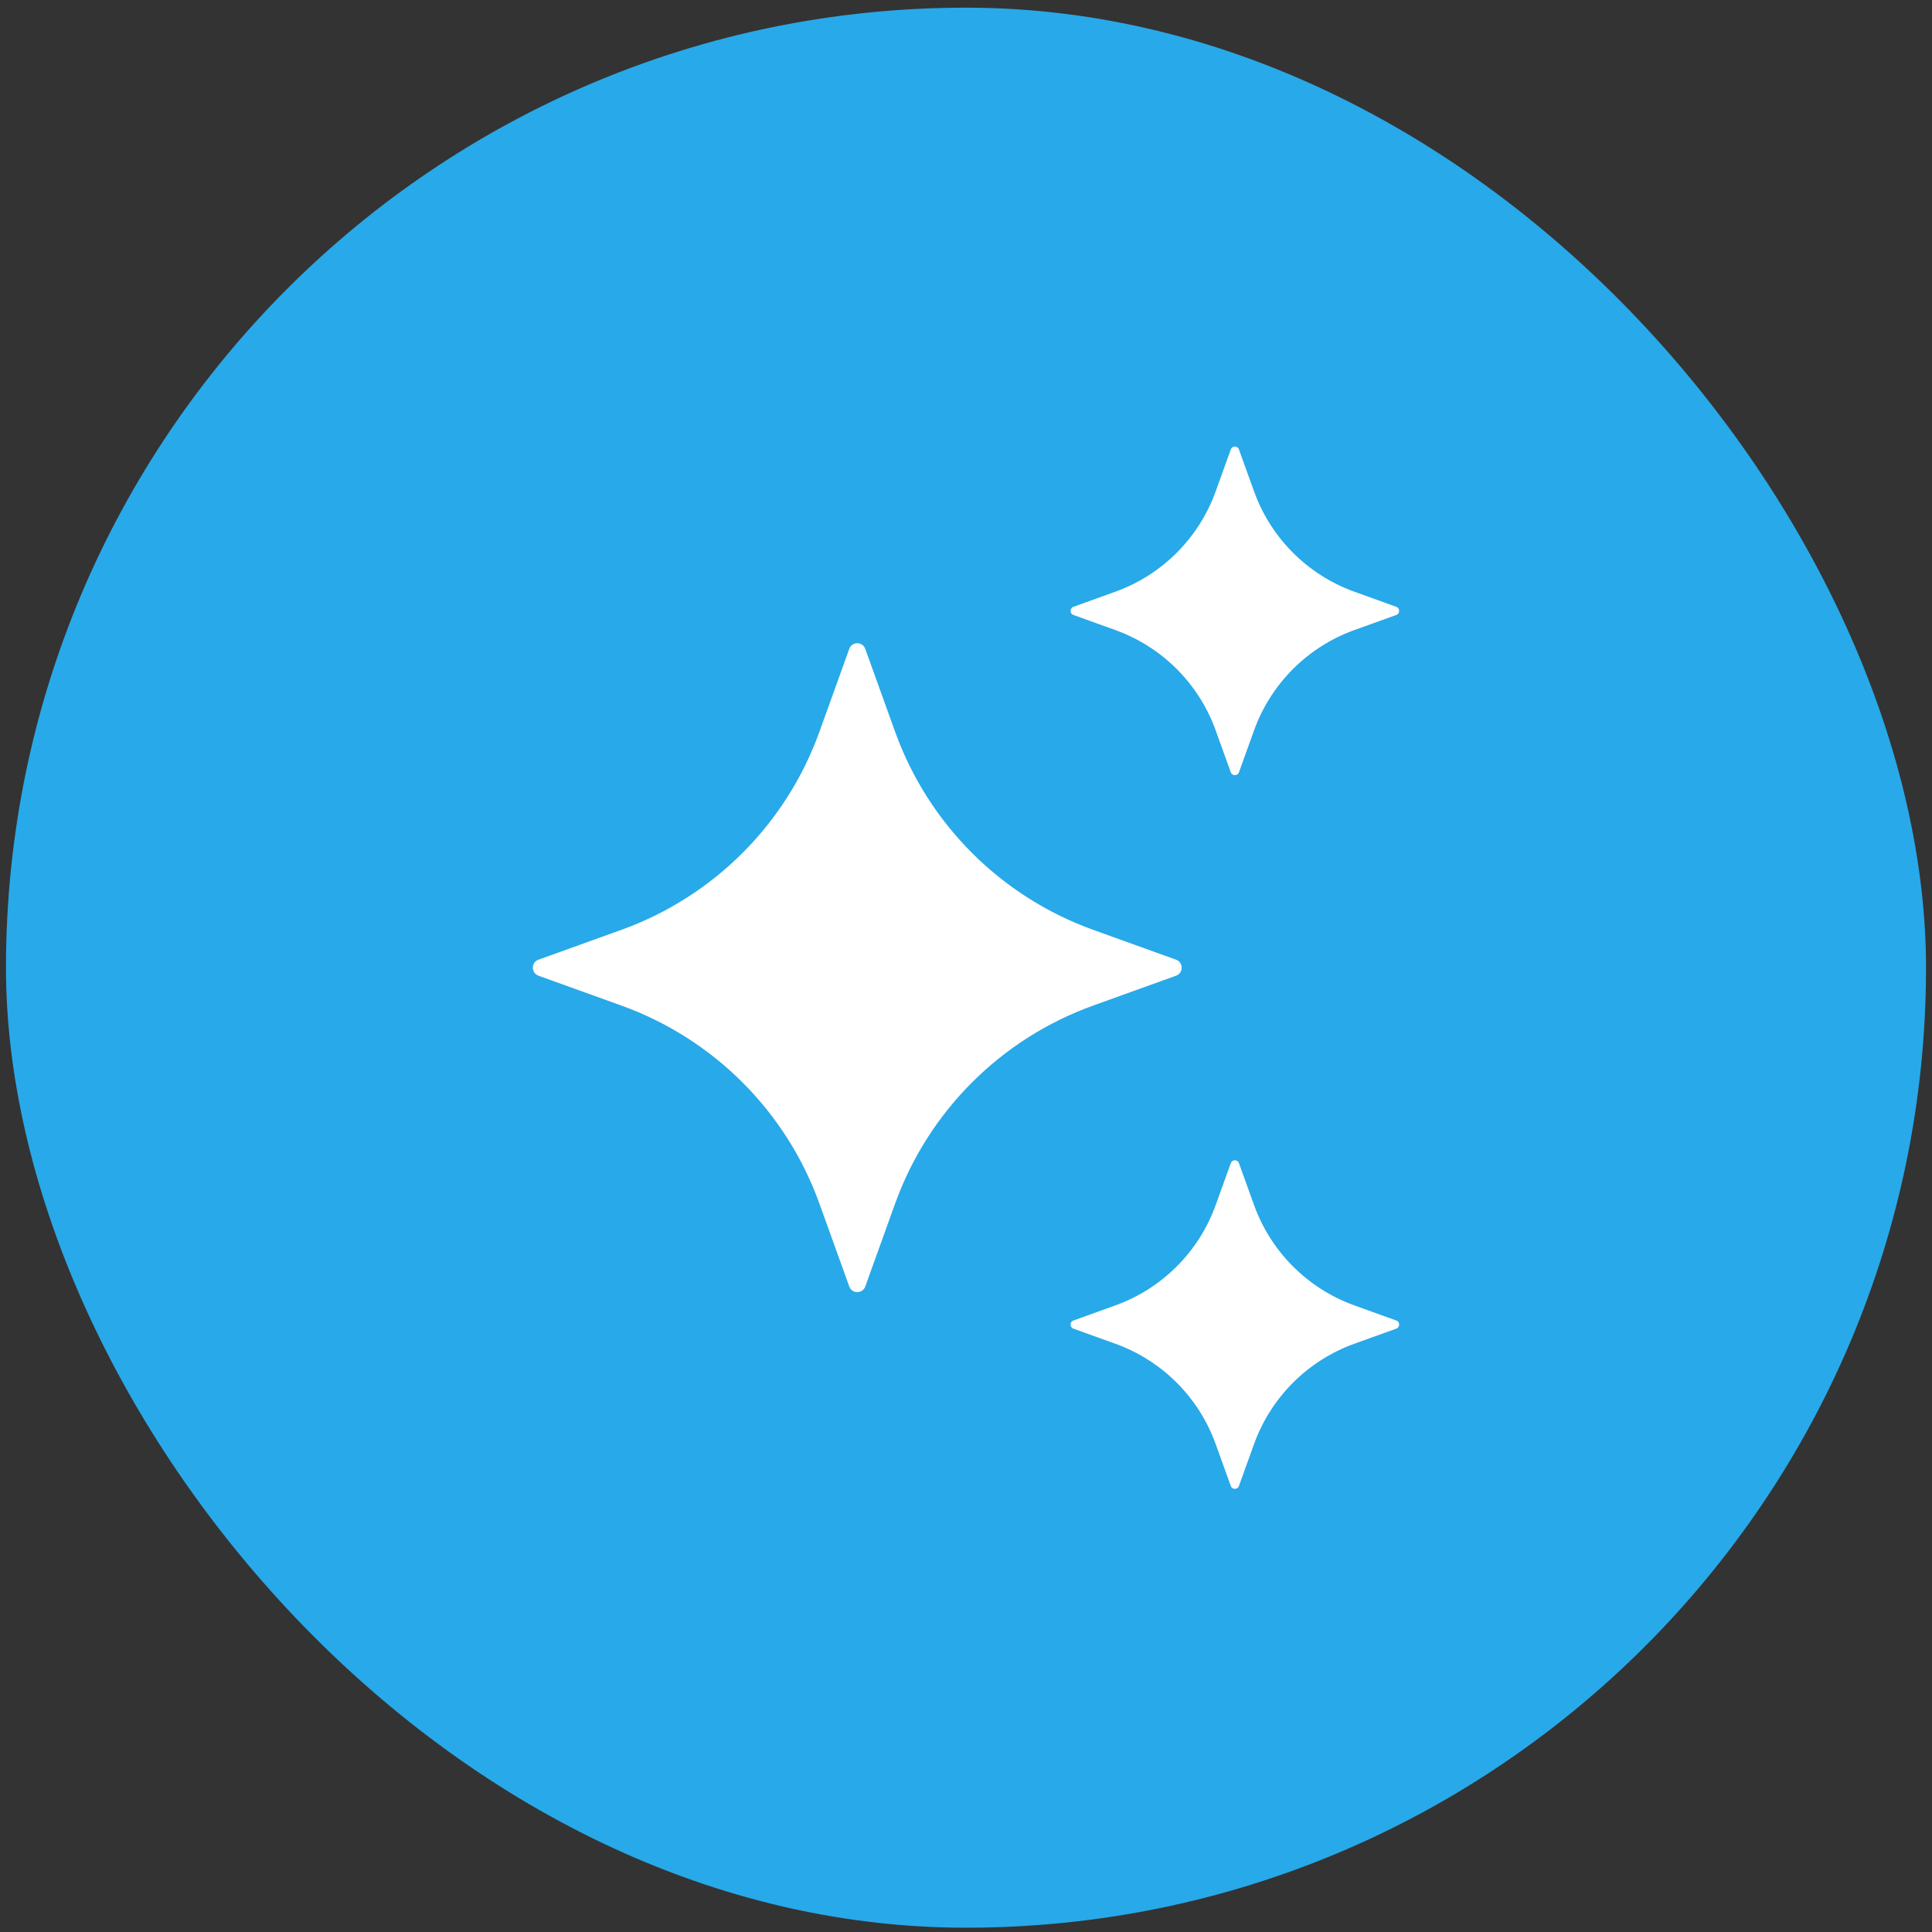
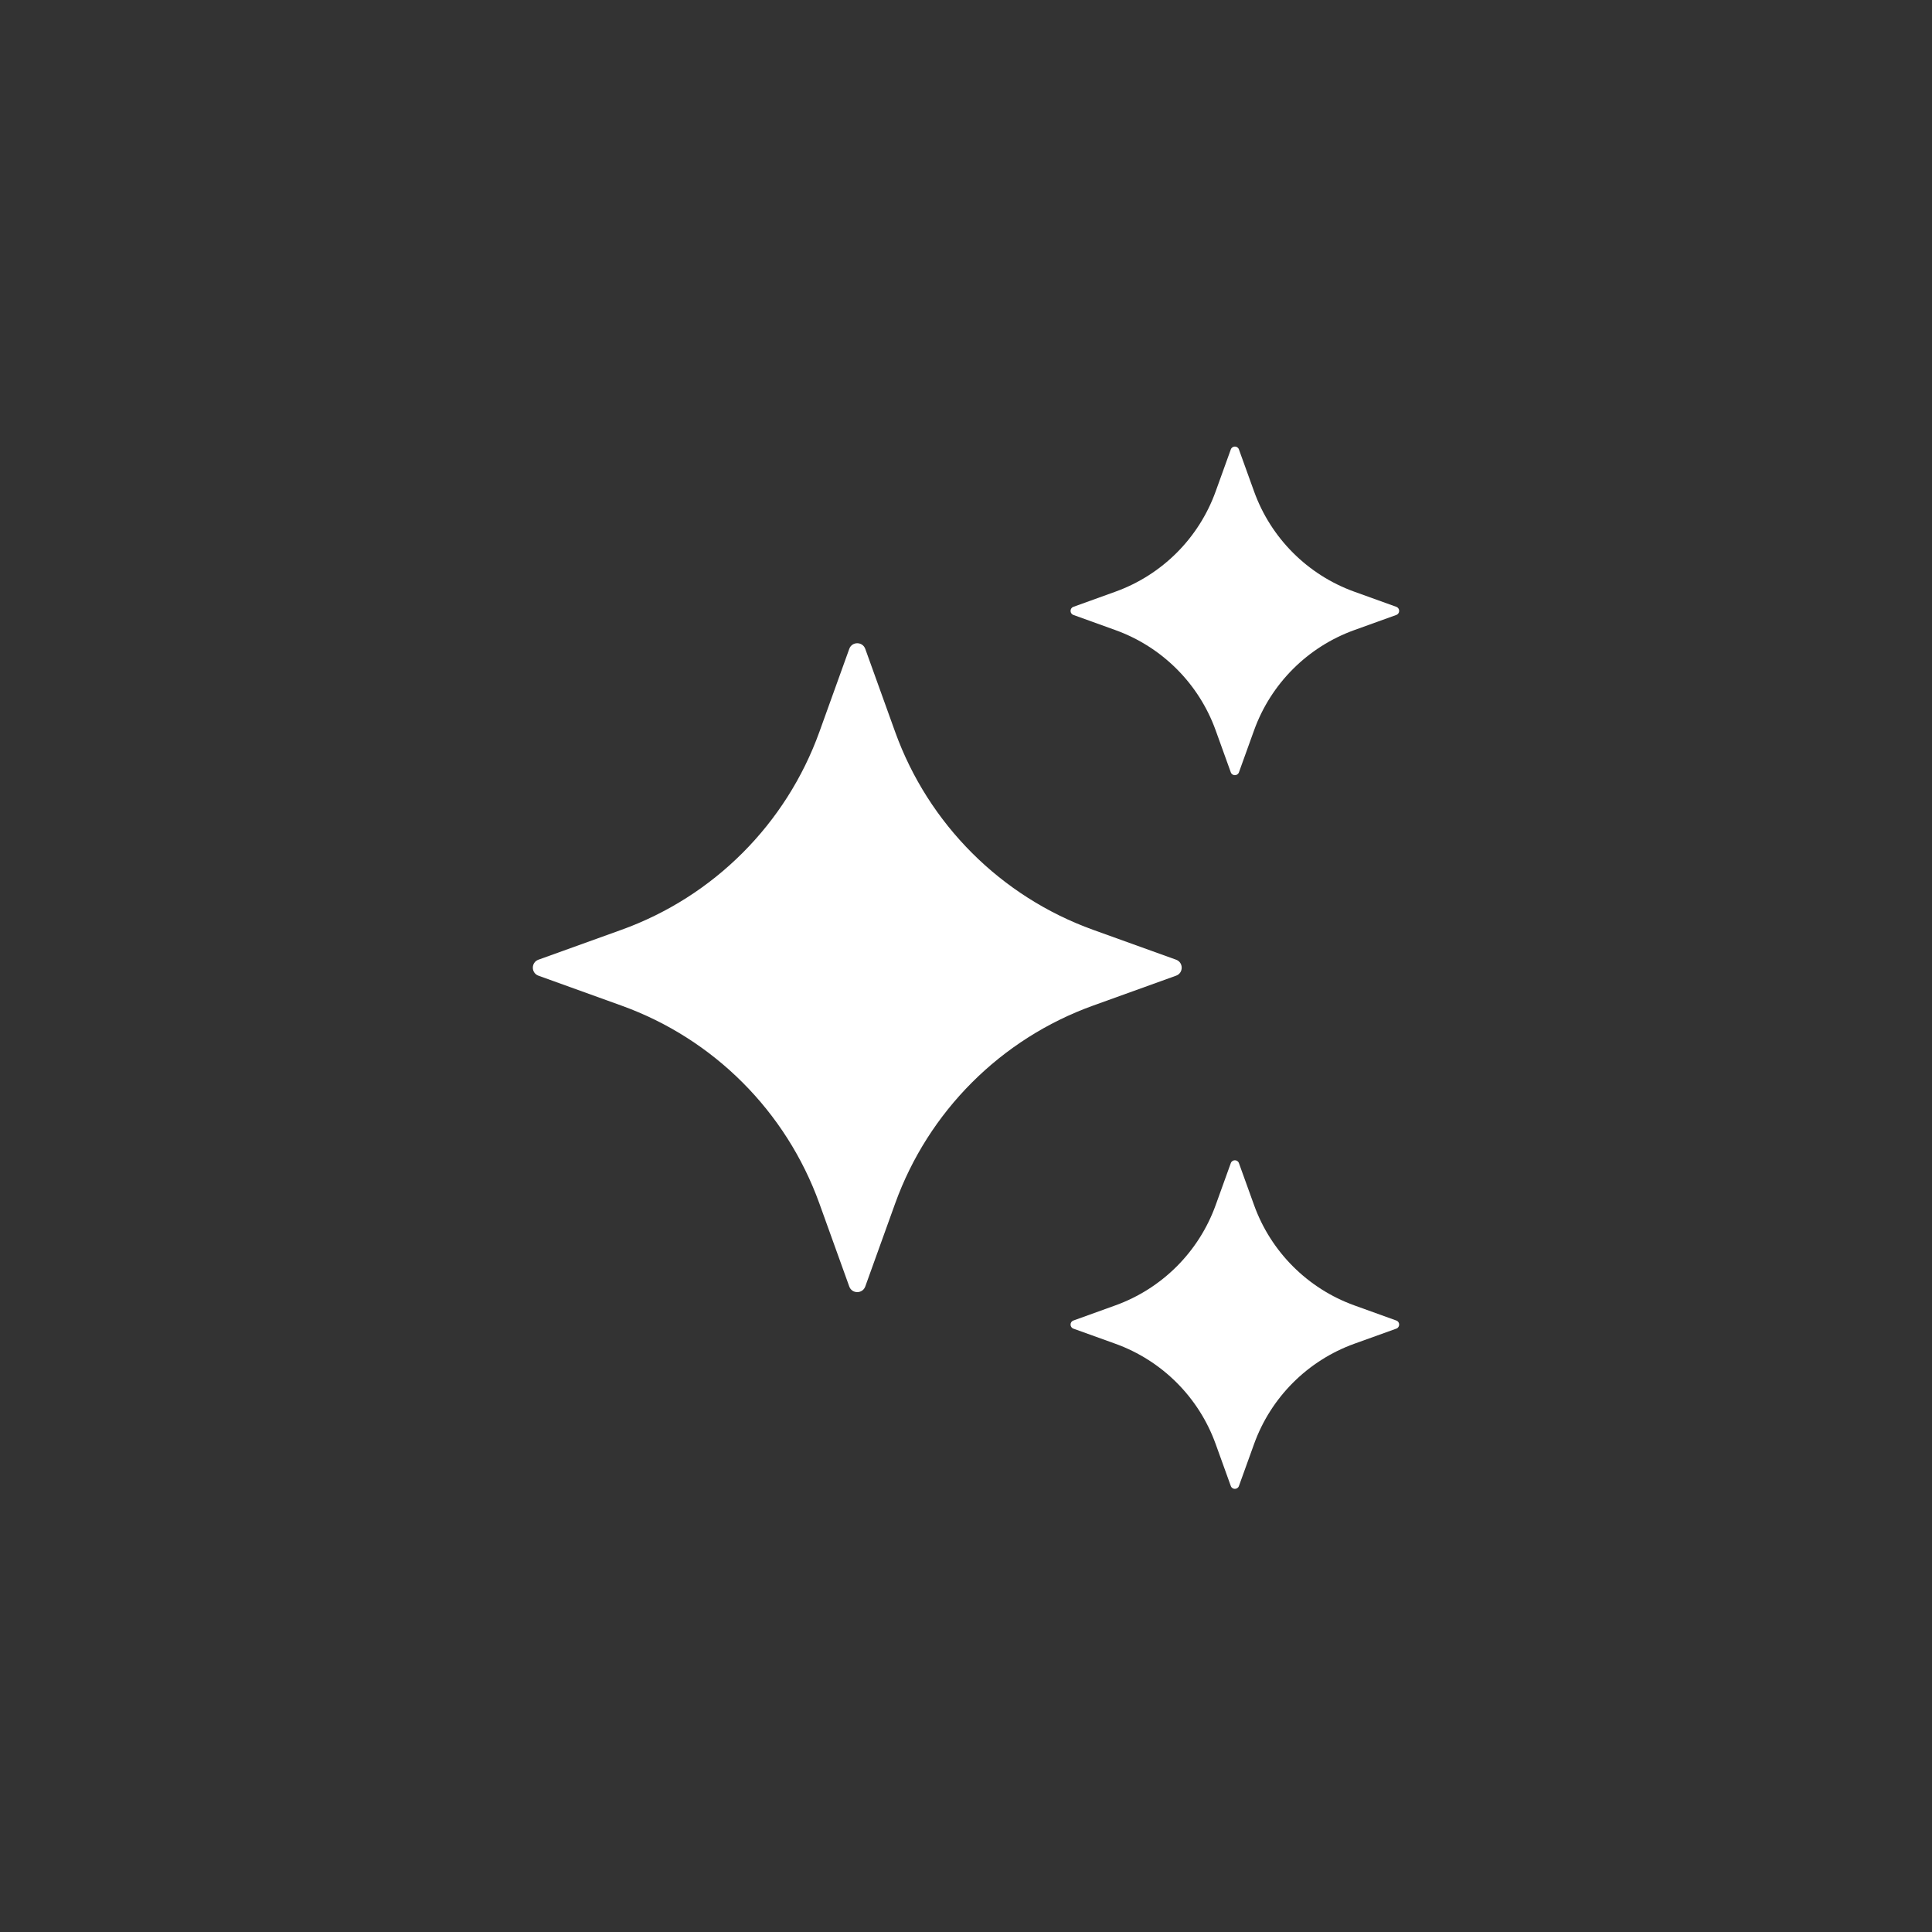
<svg xmlns="http://www.w3.org/2000/svg" width="64" height="64" viewBox="0 0 64 64" fill="none">
  <rect x="0" y="0" width="64" height="64" fill="#333333" stroke="none" />
-   <rect x="0.198" y="0.254" width="63.604" height="63.604" rx="31.802" fill="#28A9E9" />
  <path d="M28.663 21.495L29.653 24.245C30.753 27.297 33.157 29.701 36.209 30.801L38.959 31.791C39.207 31.881 39.207 32.233 38.959 32.321L36.209 33.312C33.157 34.411 30.753 36.815 29.653 39.867L28.663 42.617C28.573 42.865 28.222 42.865 28.133 42.617L27.143 39.867C26.043 36.815 23.639 34.411 20.587 33.312L17.837 32.321C17.589 32.231 17.589 31.88 17.837 31.791L20.587 30.801C23.639 29.701 26.043 27.297 27.143 24.245L28.133 21.495C28.222 21.246 28.573 21.246 28.663 21.495Z" fill="white" />
  <path d="M41.041 14.888L41.543 16.28C42.1 17.826 43.317 19.043 44.862 19.6L46.255 20.102C46.38 20.148 46.38 20.325 46.255 20.371L44.862 20.873C43.317 21.43 42.1 22.647 41.543 24.192L41.041 25.585C40.995 25.71 40.818 25.71 40.772 25.585L40.27 24.192C39.713 22.647 38.496 21.43 36.95 20.873L35.558 20.371C35.432 20.325 35.432 20.148 35.558 20.102L36.95 19.6C38.496 19.043 39.713 17.826 40.27 16.28L40.772 14.888C40.818 14.761 40.996 14.761 41.041 14.888Z" fill="white" />
  <path d="M41.041 38.53L41.543 39.922C42.1 41.467 43.317 42.684 44.862 43.242L46.255 43.744C46.38 43.789 46.38 43.967 46.255 44.013L44.862 44.514C43.317 45.072 42.1 46.289 41.543 47.834L41.041 49.226C40.995 49.352 40.818 49.352 40.772 49.226L40.27 47.834C39.713 46.289 38.496 45.072 36.95 44.514L35.558 44.013C35.432 43.967 35.432 43.789 35.558 43.744L36.95 43.242C38.496 42.684 39.713 41.467 40.27 39.922L40.772 38.53C40.818 38.404 40.996 38.404 41.041 38.53Z" fill="white" />
</svg>